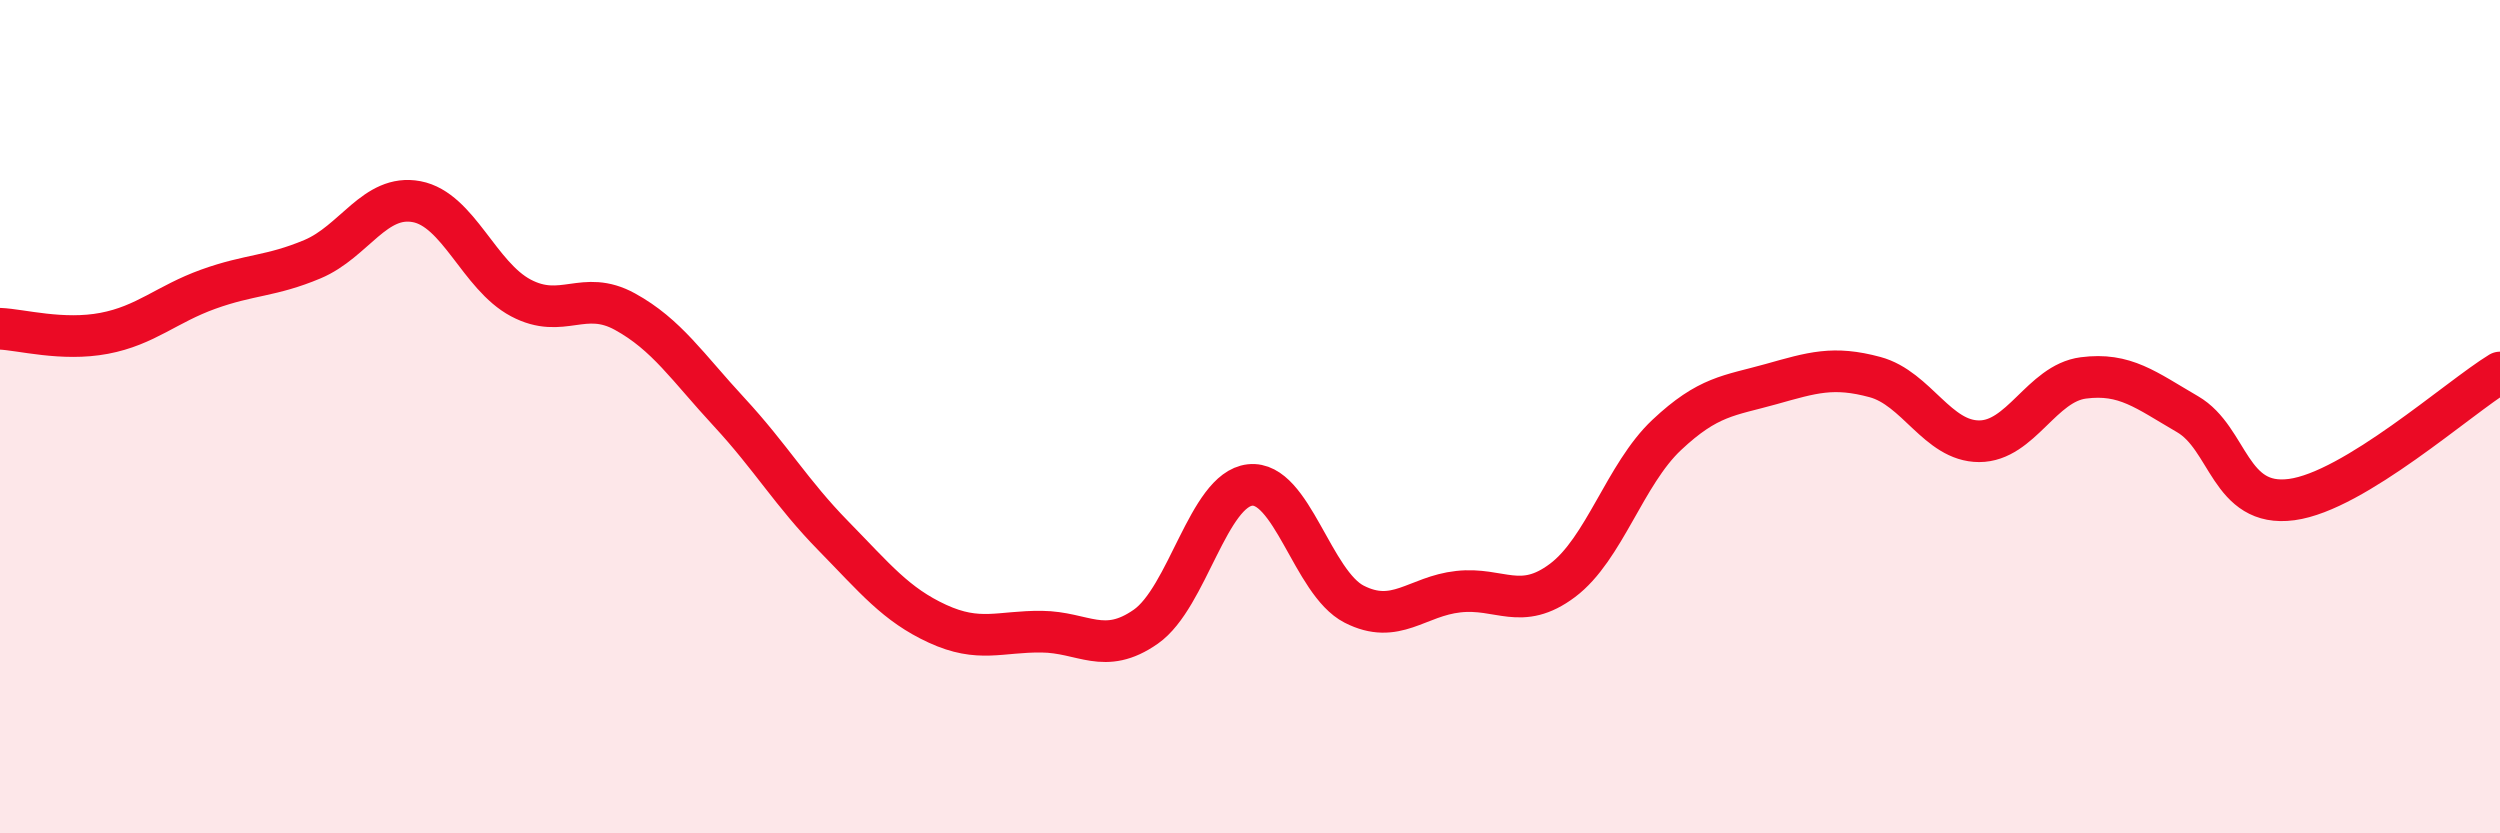
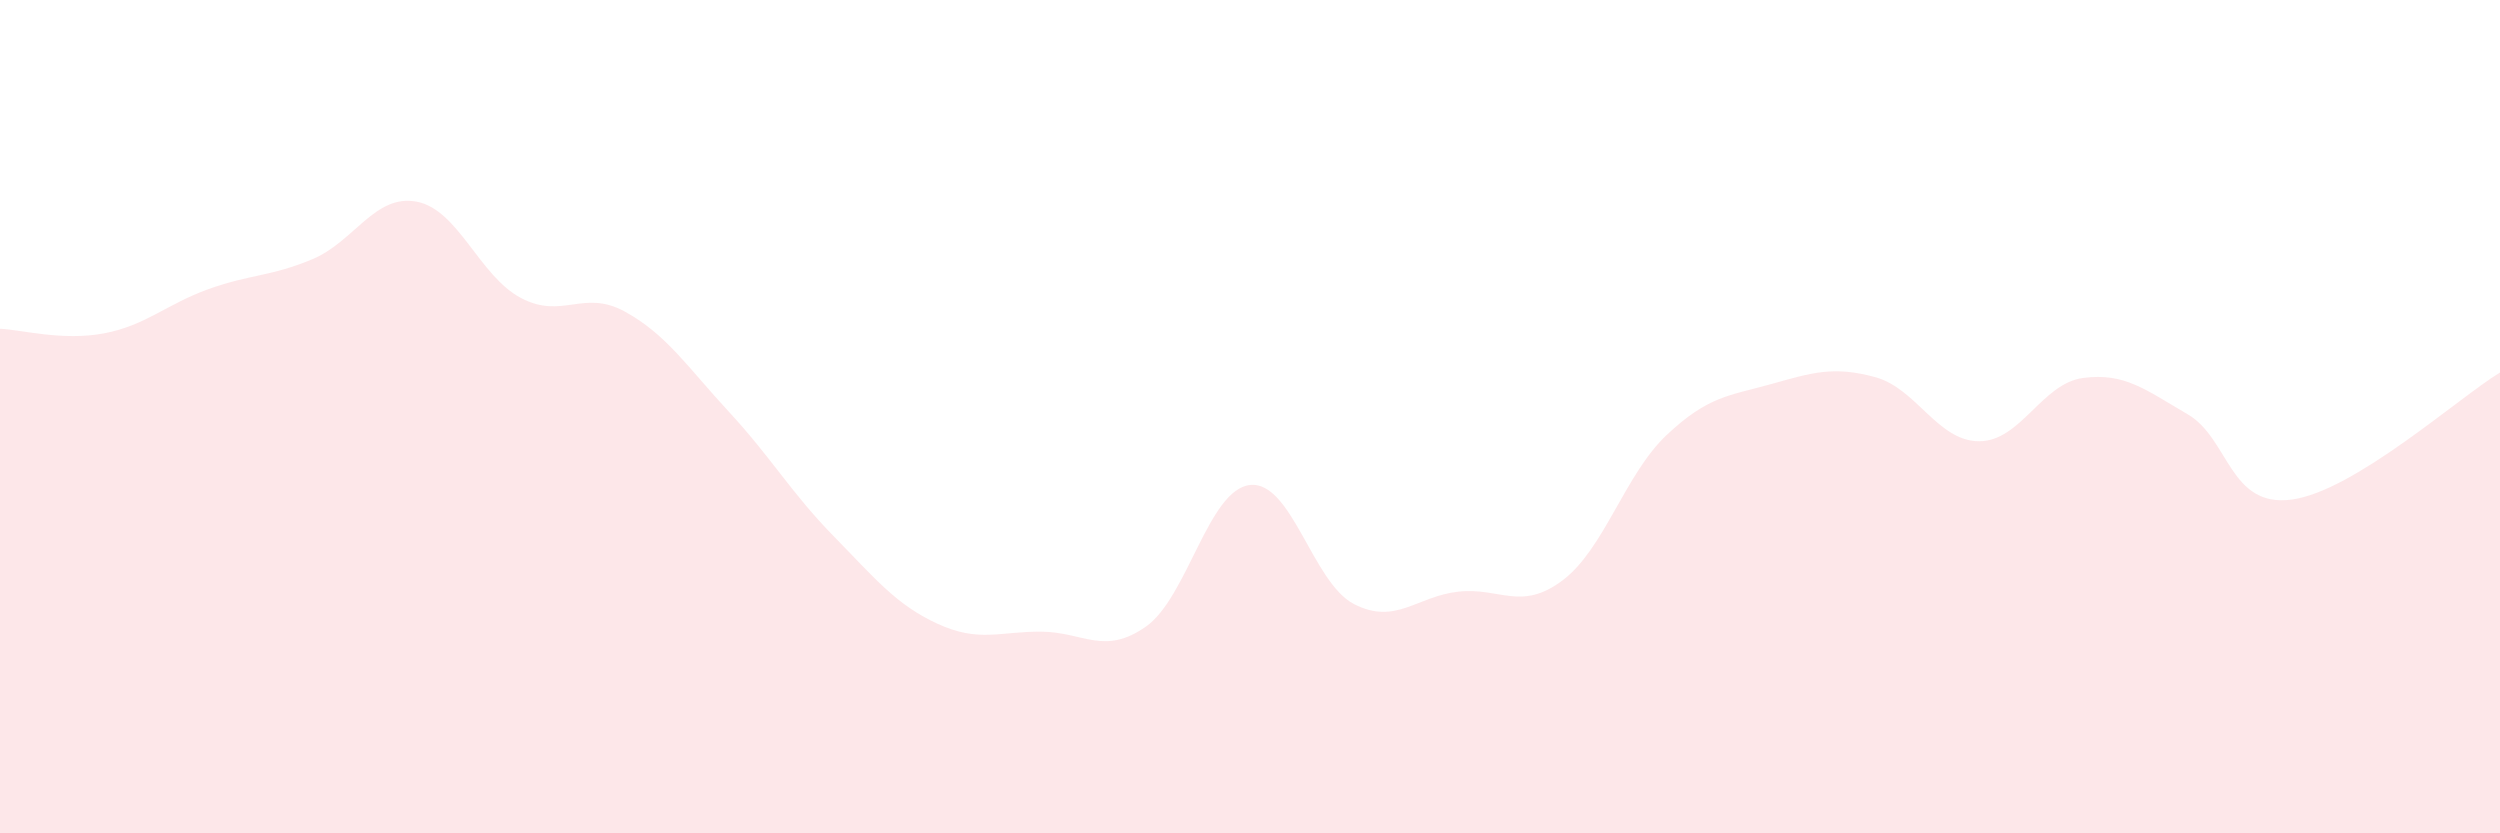
<svg xmlns="http://www.w3.org/2000/svg" width="60" height="20" viewBox="0 0 60 20">
  <path d="M 0,7.89 C 0.5,7.91 1.5,8.19 2.5,8 C 3.5,7.81 4,7.3 5,6.94 C 6,6.58 6.5,6.64 7.5,6.22 C 8.5,5.8 9,4.65 10,4.84 C 11,5.03 11.5,6.62 12.5,7.15 C 13.5,7.68 14,6.93 15,7.48 C 16,8.03 16.5,8.81 17.5,9.89 C 18.5,10.97 19,11.84 20,12.86 C 21,13.88 21.5,14.51 22.5,14.97 C 23.5,15.43 24,15.15 25,15.16 C 26,15.17 26.5,15.74 27.5,15.04 C 28.5,14.34 29,11.75 30,11.64 C 31,11.53 31.5,13.99 32.5,14.5 C 33.5,15.01 34,14.31 35,14.2 C 36,14.09 36.5,14.68 37.5,13.93 C 38.5,13.18 39,11.38 40,10.44 C 41,9.5 41.5,9.5 42.5,9.22 C 43.5,8.94 44,8.78 45,9.05 C 46,9.32 46.5,10.59 47.5,10.59 C 48.5,10.59 49,9.2 50,9.07 C 51,8.94 51.5,9.36 52.5,9.94 C 53.5,10.52 53.5,12.19 55,11.99 C 56.5,11.79 59,9.55 60,8.94L60 20L0 20Z" fill="#EB0A25" opacity="0.1" stroke-linecap="round" stroke-linejoin="round" />
-   <path d="M 0,7.89 C 0.5,7.91 1.5,8.19 2.5,8 C 3.5,7.81 4,7.3 5,6.94 C 6,6.58 6.5,6.64 7.5,6.22 C 8.5,5.8 9,4.65 10,4.84 C 11,5.03 11.5,6.62 12.5,7.15 C 13.5,7.68 14,6.93 15,7.48 C 16,8.03 16.5,8.81 17.5,9.89 C 18.5,10.97 19,11.84 20,12.86 C 21,13.88 21.5,14.51 22.5,14.97 C 23.5,15.43 24,15.15 25,15.16 C 26,15.17 26.5,15.74 27.5,15.04 C 28.5,14.34 29,11.75 30,11.64 C 31,11.53 31.5,13.99 32.5,14.5 C 33.5,15.01 34,14.31 35,14.2 C 36,14.09 36.5,14.68 37.5,13.93 C 38.5,13.18 39,11.38 40,10.44 C 41,9.5 41.5,9.5 42.5,9.22 C 43.5,8.94 44,8.78 45,9.05 C 46,9.32 46.5,10.59 47.5,10.59 C 48.5,10.59 49,9.2 50,9.07 C 51,8.94 51.5,9.36 52.5,9.94 C 53.5,10.52 53.5,12.19 55,11.99 C 56.5,11.79 59,9.55 60,8.94" stroke="#EB0A25" stroke-width="1" fill="none" stroke-linecap="round" stroke-linejoin="round" />
</svg>